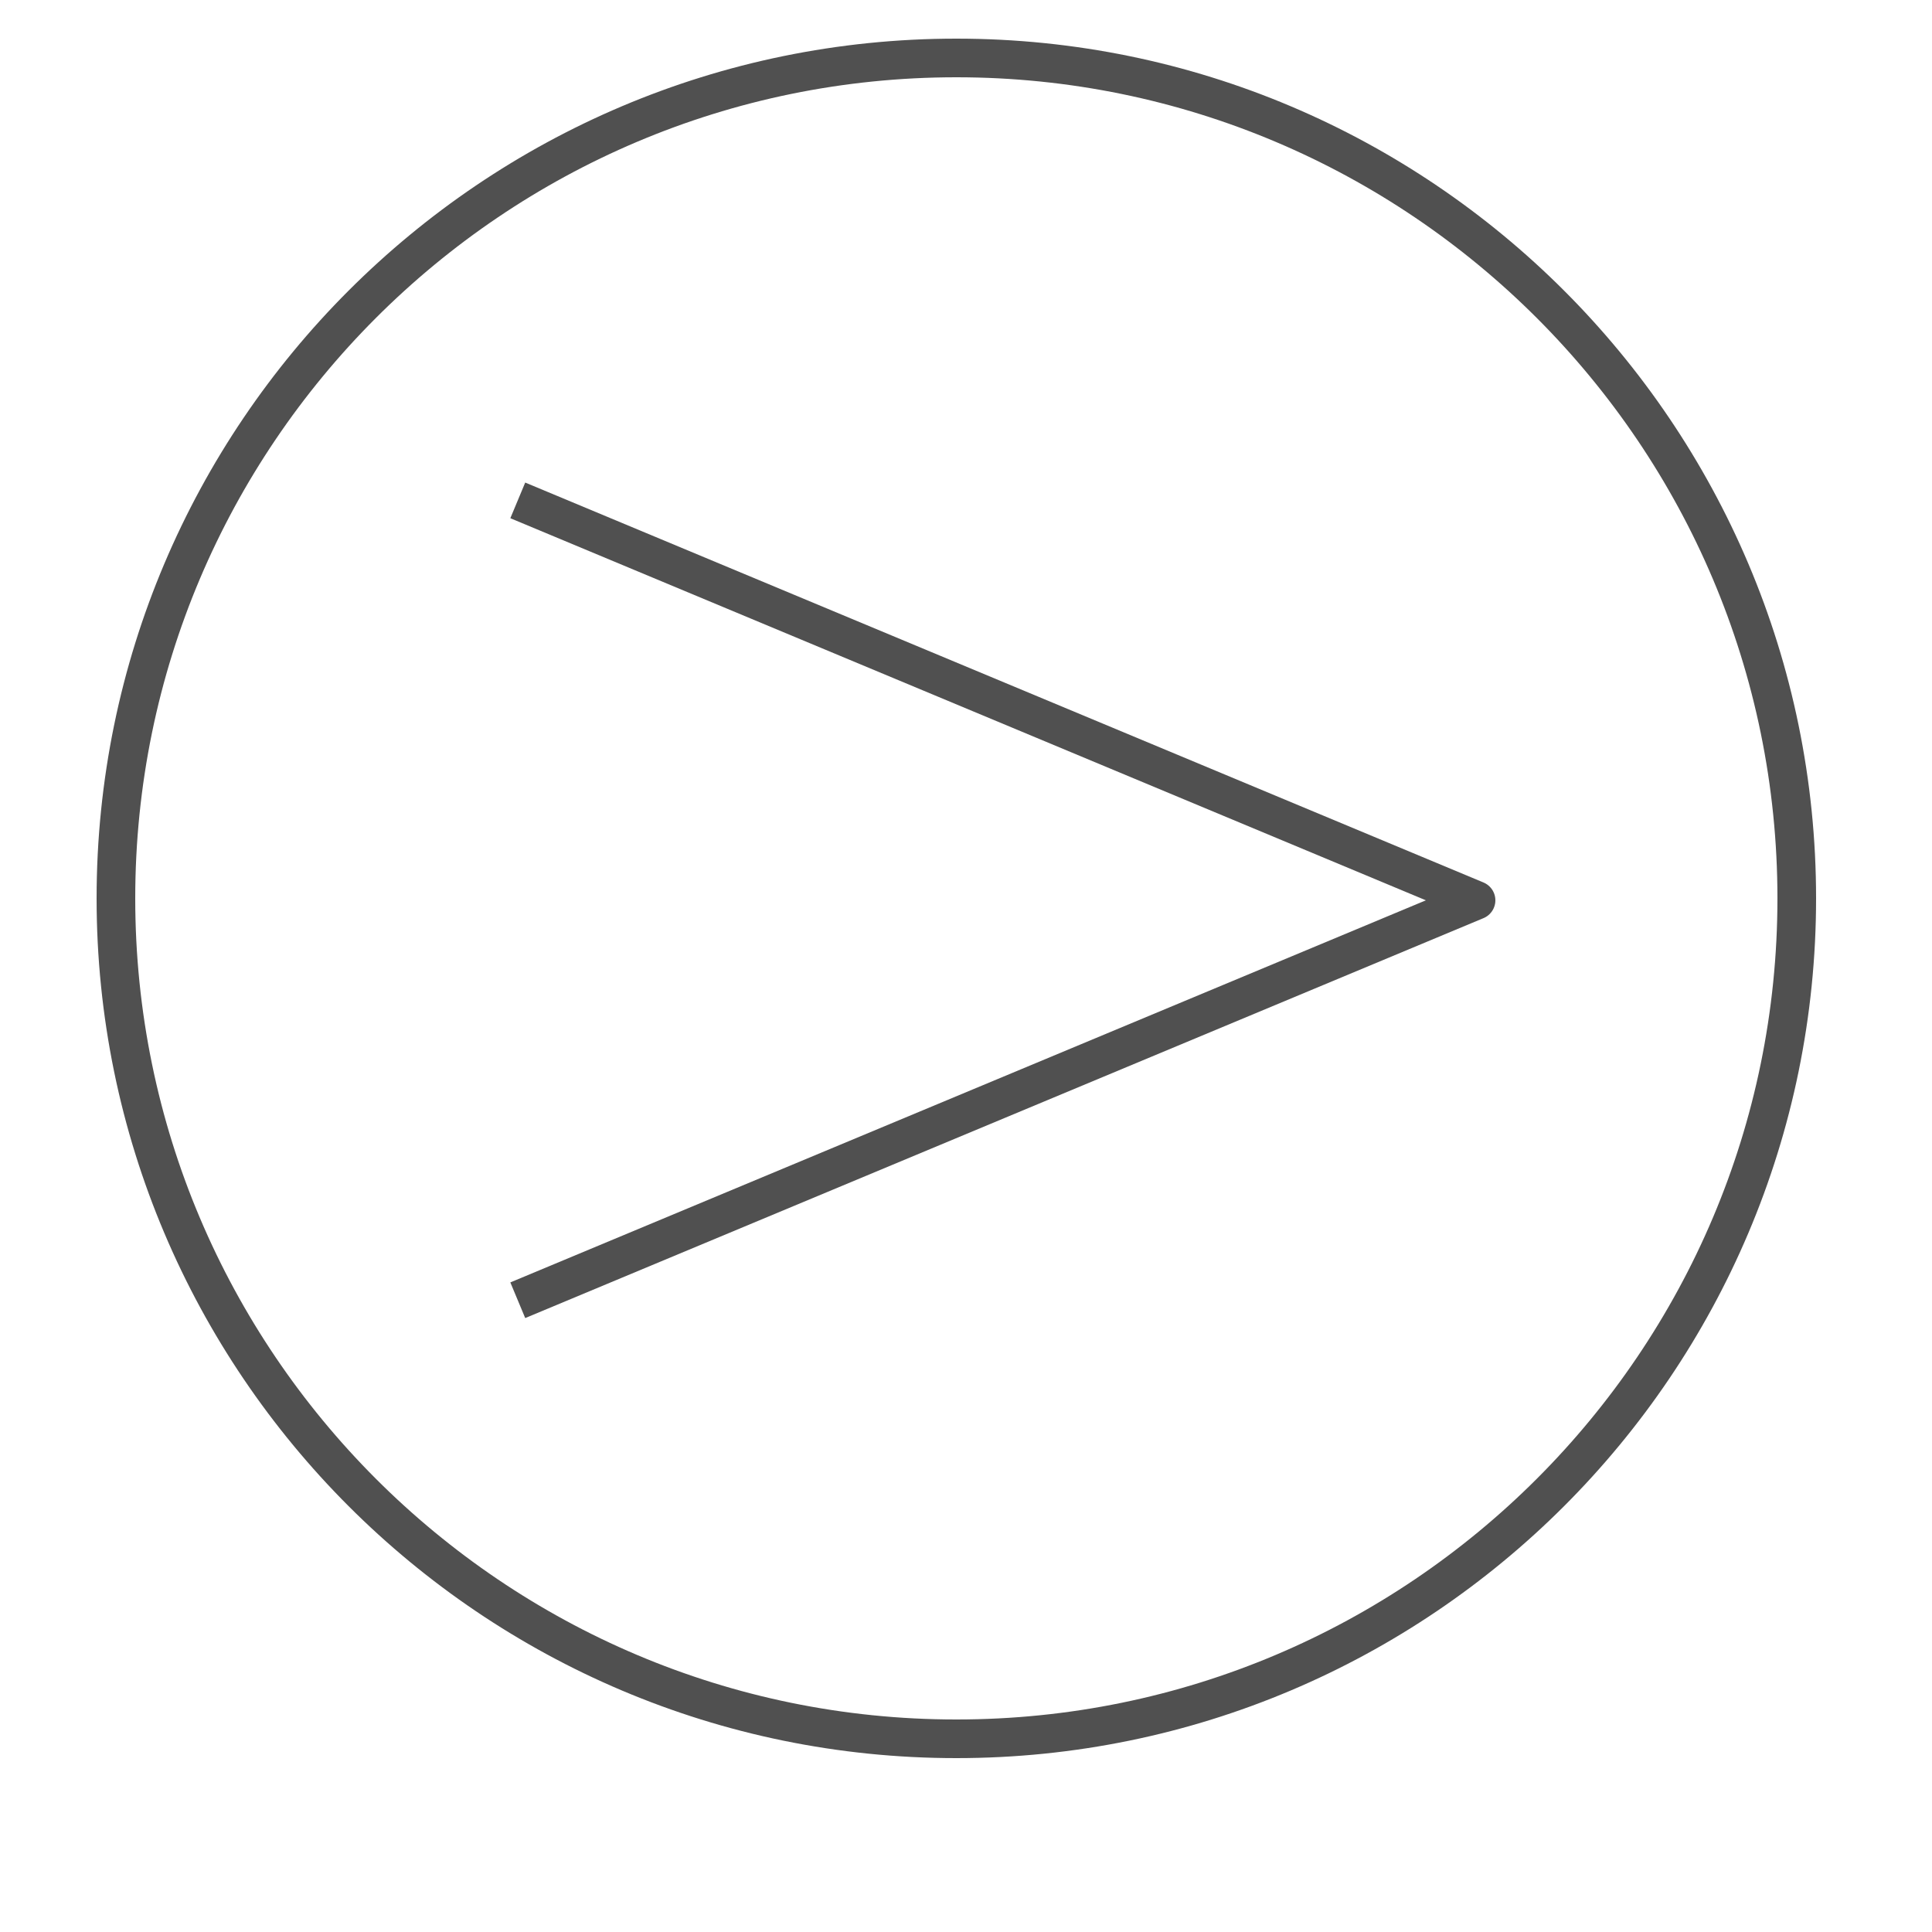
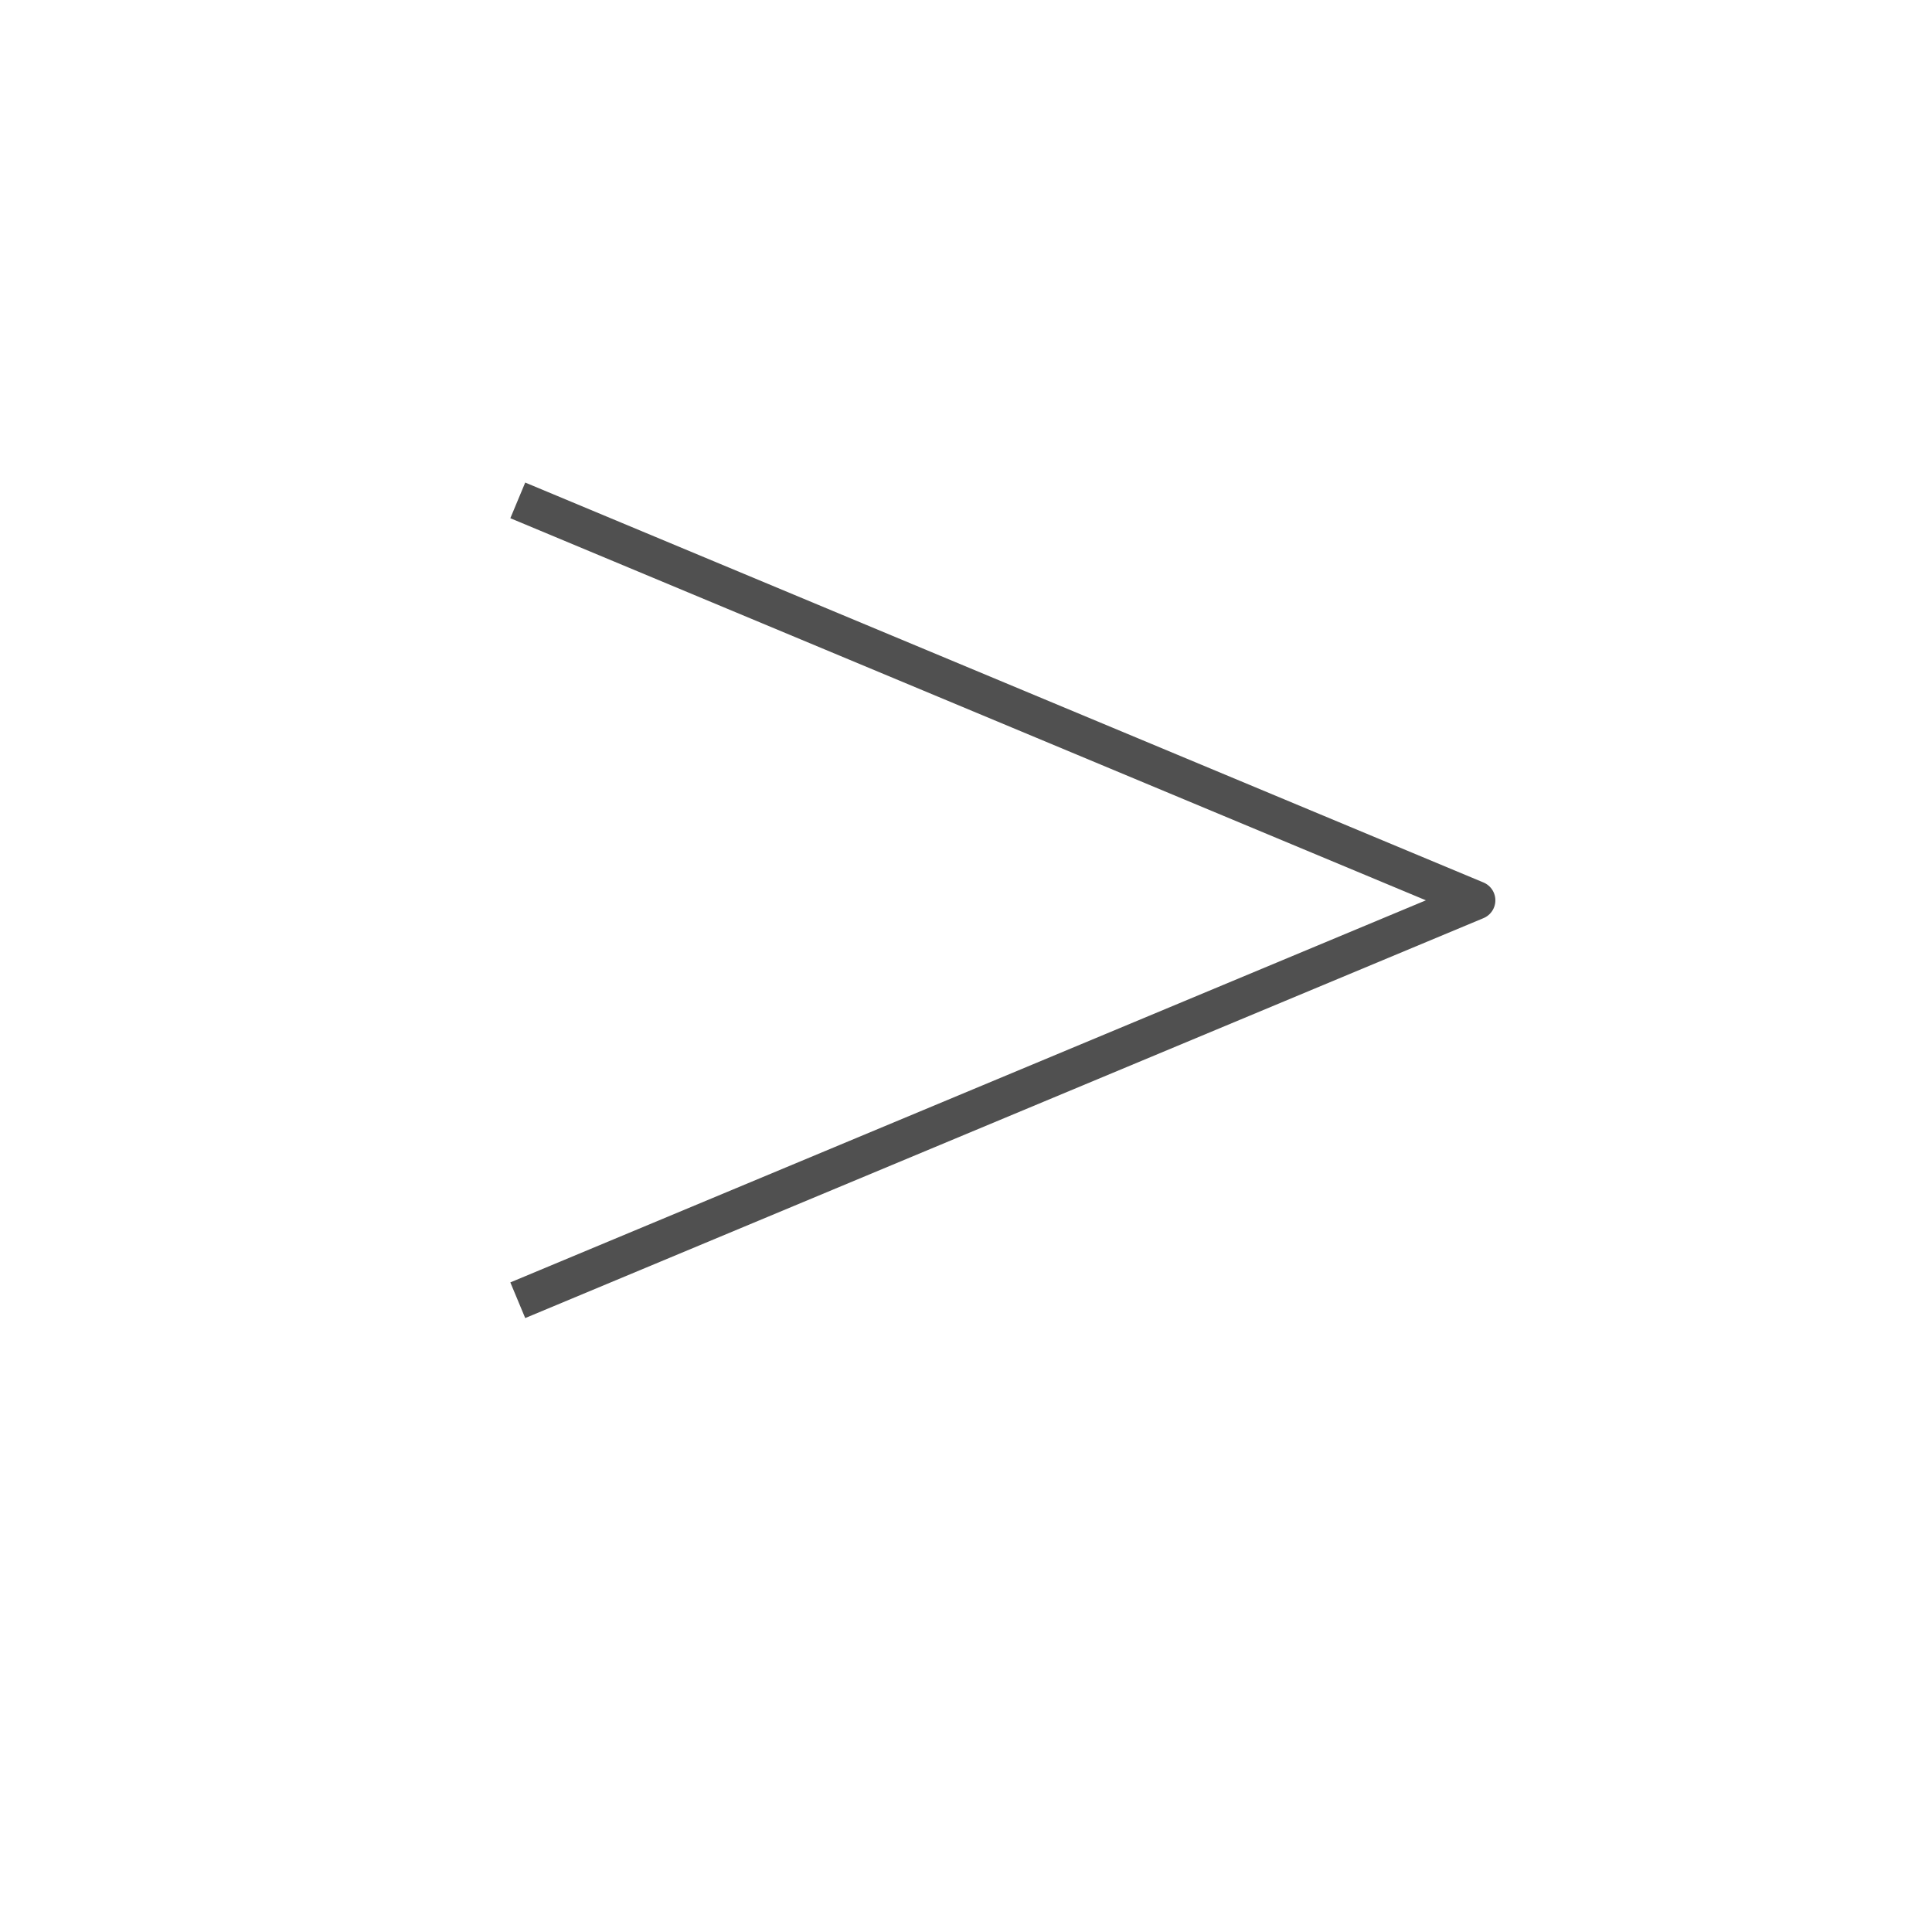
<svg xmlns="http://www.w3.org/2000/svg" version="1.1" id="Layer_1" x="0px" y="0px" viewBox="0 0 100 100" style="enable-background:new 0 0 100 100;" xml:space="preserve">
  <style type="text/css">
	.st0{fill:none;stroke:#505050;stroke-width:2;stroke-linejoin:round;stroke-miterlimit:10;}
	.st1{fill:none;stroke:#505050;stroke-width:2;stroke-miterlimit:10;}
</style>
  <g>
    <polyline class="st0" points="26.8,67.3 76.4,46.6 26.8,25.9  " />
-     <path class="st1" d="M93,46.5C93,22.5,73.5,3,49.5,3S6,22.5,6,46.5C6,70.5,25.5,90,49.5,90S93,70.5,93,46.5z" />
  </g>
</svg>